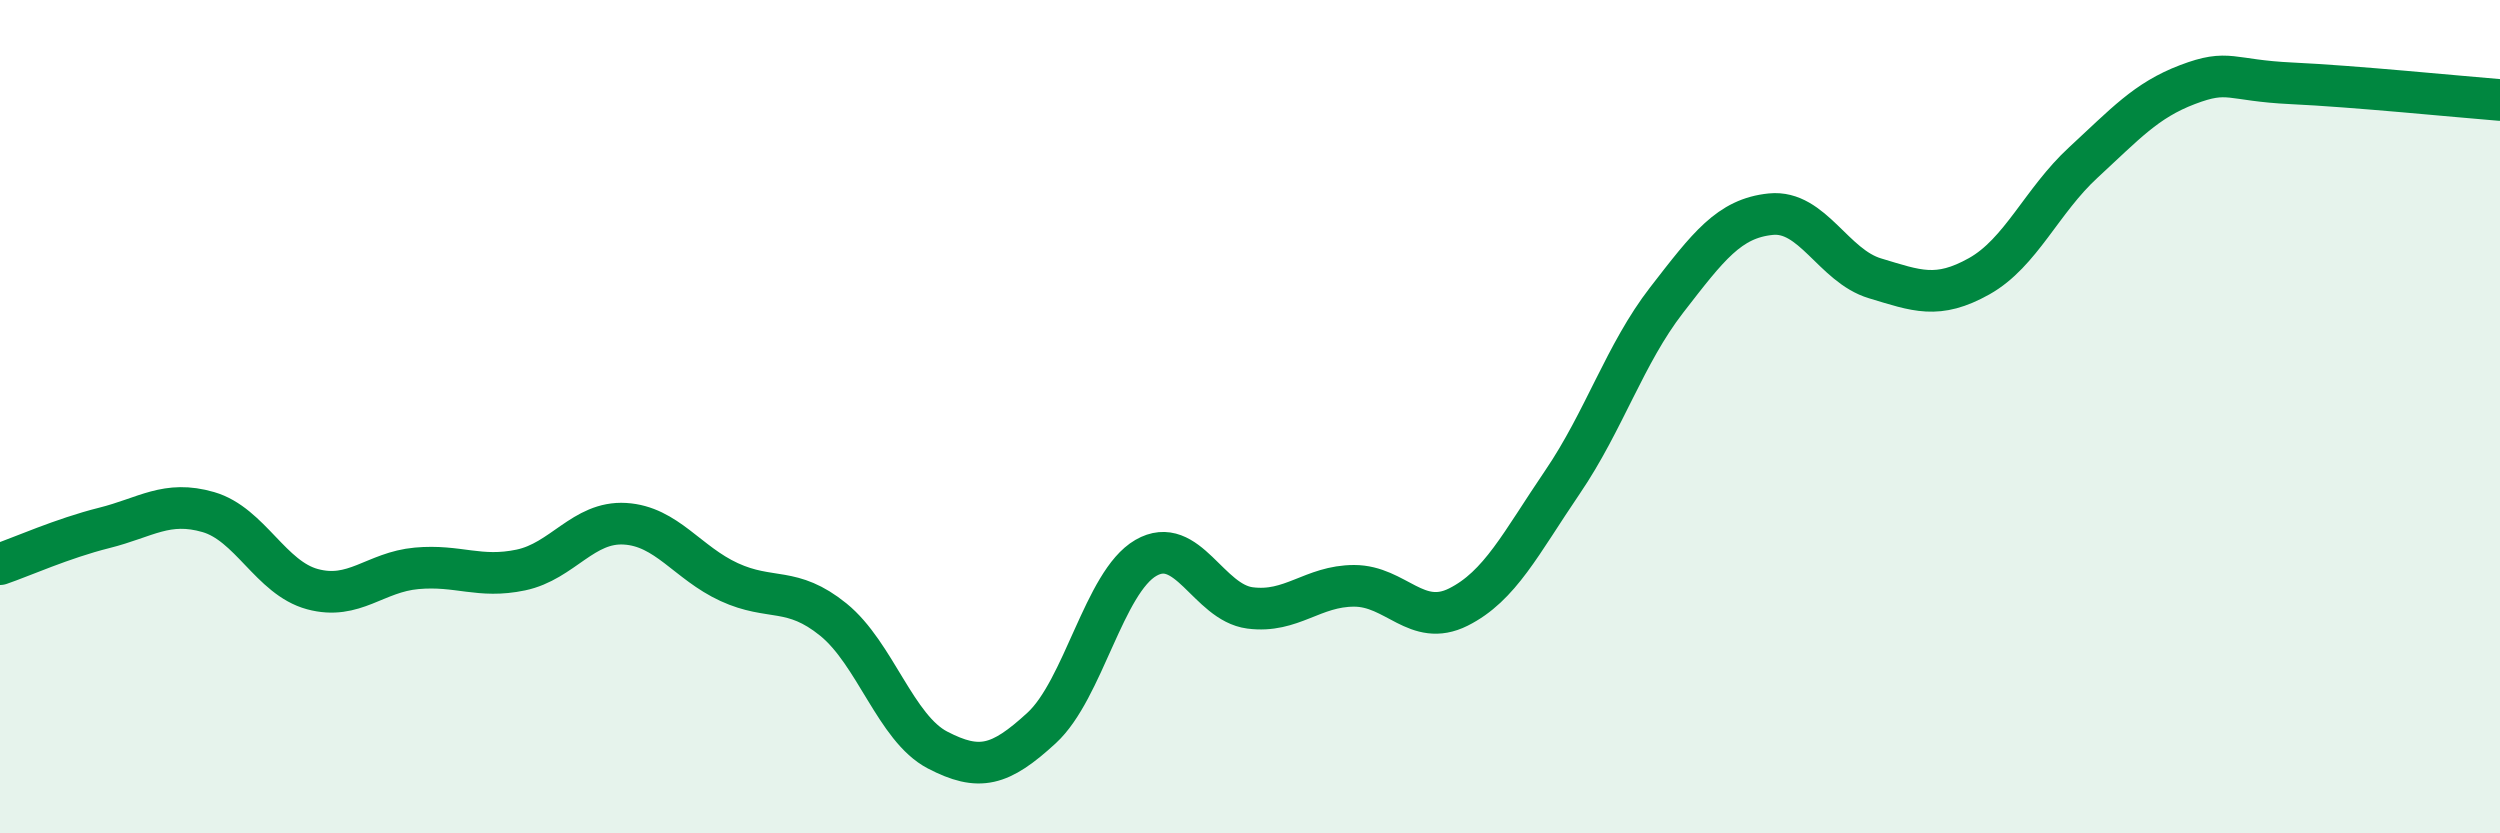
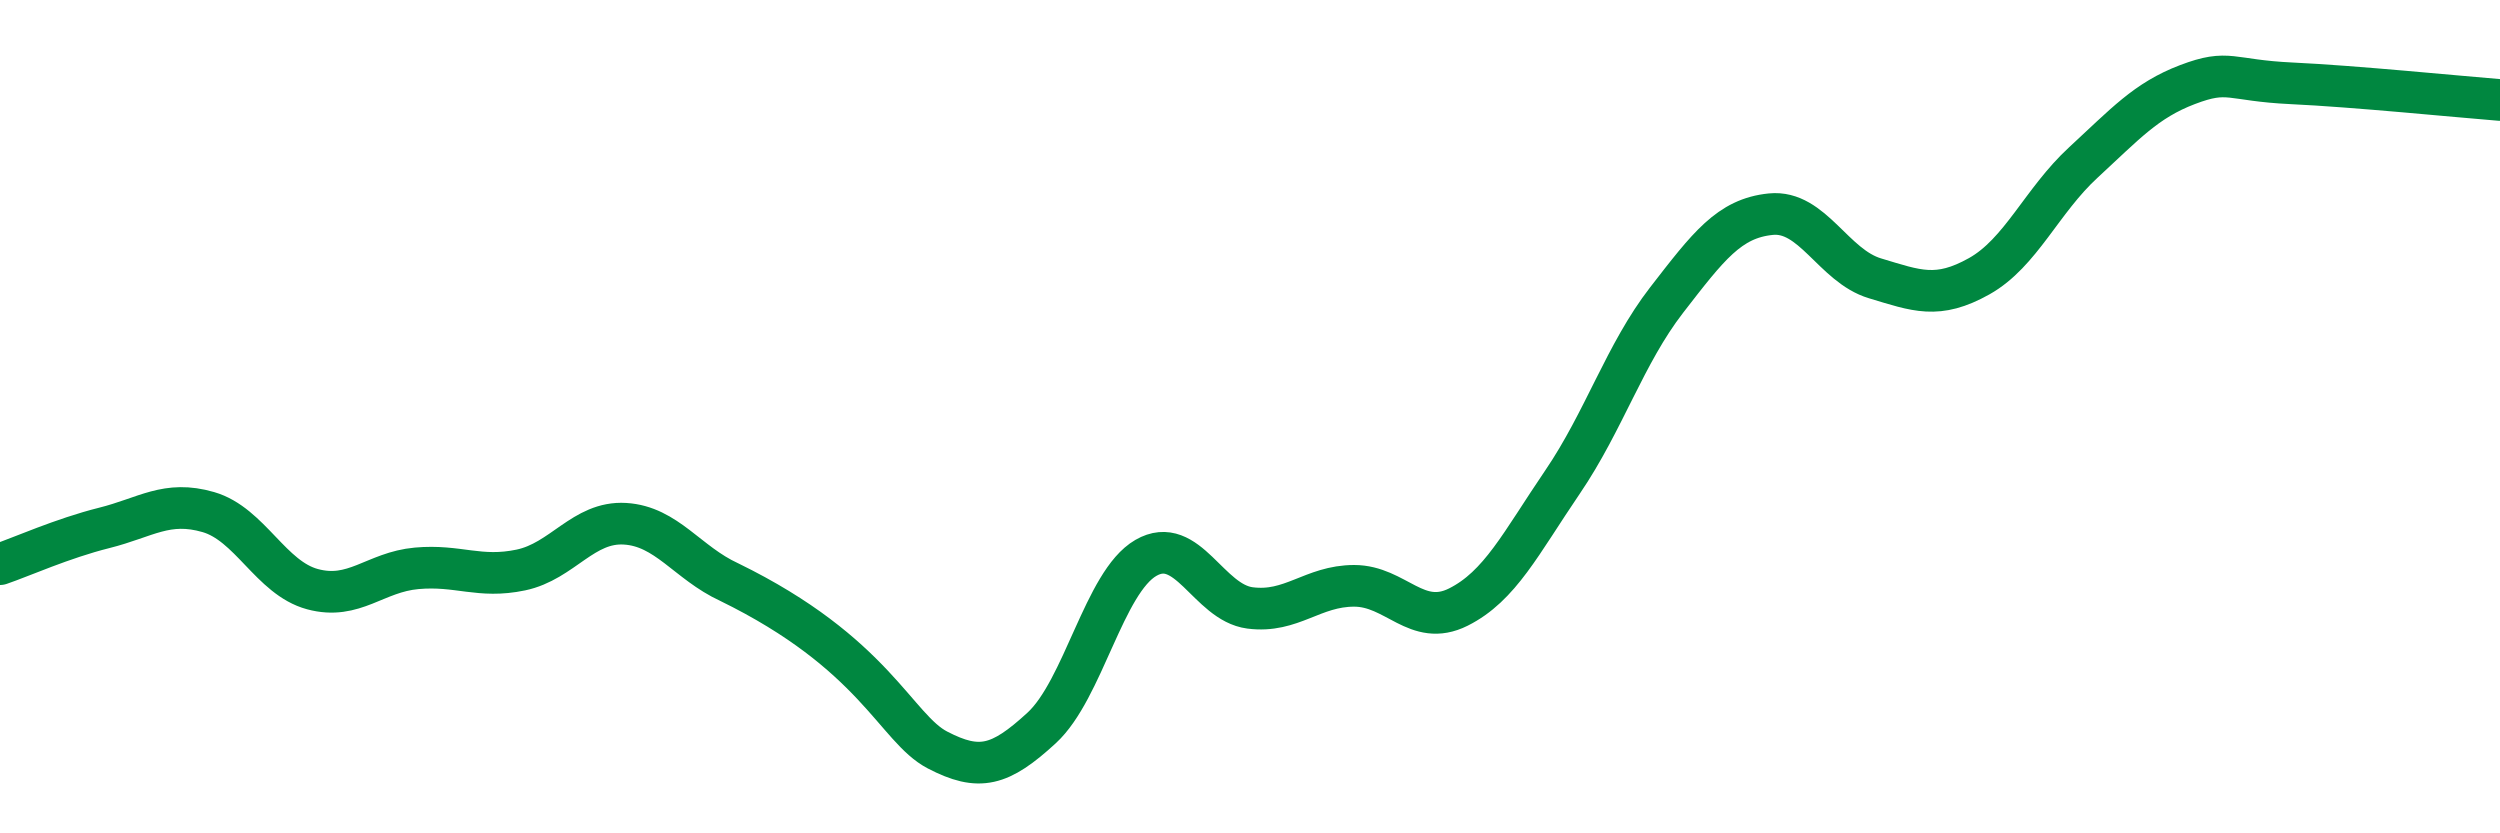
<svg xmlns="http://www.w3.org/2000/svg" width="60" height="20" viewBox="0 0 60 20">
-   <path d="M 0,13.54 C 0.5,13.37 1.5,12.92 2.5,12.67 C 3.5,12.42 4,12 5,12.29 C 6,12.58 6.5,13.87 7.5,14.14 C 8.5,14.41 9,13.73 10,13.64 C 11,13.55 11.5,13.89 12.5,13.68 C 13.5,13.47 14,12.51 15,12.57 C 16,12.63 16.5,13.51 17.5,13.97 C 18.5,14.43 19,14.06 20,14.87 C 21,15.68 21.5,17.48 22.5,18 C 23.5,18.52 24,18.39 25,17.47 C 26,16.55 26.5,13.97 27.5,13.39 C 28.5,12.81 29,14.46 30,14.59 C 31,14.72 31.5,14.06 32.5,14.06 C 33.5,14.06 34,15.07 35,14.57 C 36,14.07 36.5,13.04 37.5,11.57 C 38.5,10.1 39,8.49 40,7.2 C 41,5.91 41.5,5.24 42.5,5.14 C 43.5,5.04 44,6.38 45,6.68 C 46,6.98 46.5,7.19 47.5,6.63 C 48.5,6.07 49,4.82 50,3.9 C 51,2.98 51.5,2.41 52.5,2.03 C 53.5,1.65 53.5,1.93 55,2 C 56.5,2.07 59,2.32 60,2.4L60 20L0 20Z" fill="#008740" opacity="0.1" stroke-linecap="round" stroke-linejoin="round" />
-   <path d="M 0,13.54 C 0.5,13.37 1.5,12.92 2.5,12.67 C 3.5,12.42 4,12 5,12.29 C 6,12.58 6.5,13.87 7.5,14.14 C 8.5,14.41 9,13.73 10,13.64 C 11,13.55 11.5,13.89 12.5,13.68 C 13.5,13.47 14,12.51 15,12.57 C 16,12.63 16.5,13.51 17.5,13.97 C 18.5,14.43 19,14.06 20,14.87 C 21,15.68 21.5,17.48 22.5,18 C 23.5,18.52 24,18.39 25,17.47 C 26,16.55 26.5,13.97 27.5,13.39 C 28.5,12.81 29,14.46 30,14.59 C 31,14.72 31.5,14.06 32.5,14.06 C 33.5,14.06 34,15.07 35,14.57 C 36,14.07 36.5,13.04 37.5,11.57 C 38.5,10.1 39,8.49 40,7.2 C 41,5.91 41.5,5.24 42.5,5.14 C 43.5,5.04 44,6.38 45,6.68 C 46,6.98 46.5,7.19 47.5,6.63 C 48.5,6.07 49,4.82 50,3.9 C 51,2.98 51.5,2.41 52.5,2.03 C 53.5,1.65 53.5,1.93 55,2 C 56.5,2.07 59,2.32 60,2.4" stroke="#008740" stroke-width="1" fill="none" stroke-linecap="round" stroke-linejoin="round" />
+   <path d="M 0,13.54 C 0.5,13.37 1.5,12.92 2.5,12.67 C 3.5,12.42 4,12 5,12.29 C 6,12.58 6.5,13.87 7.5,14.14 C 8.5,14.41 9,13.73 10,13.64 C 11,13.55 11.5,13.89 12.5,13.68 C 13.5,13.47 14,12.51 15,12.57 C 16,12.63 16.5,13.51 17.5,13.97 C 21,15.68 21.5,17.48 22.5,18 C 23.5,18.52 24,18.39 25,17.47 C 26,16.55 26.5,13.97 27.5,13.39 C 28.5,12.81 29,14.46 30,14.59 C 31,14.72 31.5,14.06 32.5,14.06 C 33.5,14.06 34,15.07 35,14.57 C 36,14.07 36.5,13.04 37.5,11.57 C 38.5,10.1 39,8.49 40,7.2 C 41,5.91 41.5,5.24 42.5,5.14 C 43.5,5.04 44,6.38 45,6.68 C 46,6.98 46.5,7.19 47.5,6.63 C 48.5,6.07 49,4.82 50,3.9 C 51,2.98 51.5,2.41 52.5,2.03 C 53.5,1.65 53.5,1.93 55,2 C 56.5,2.07 59,2.32 60,2.4" stroke="#008740" stroke-width="1" fill="none" stroke-linecap="round" stroke-linejoin="round" />
</svg>